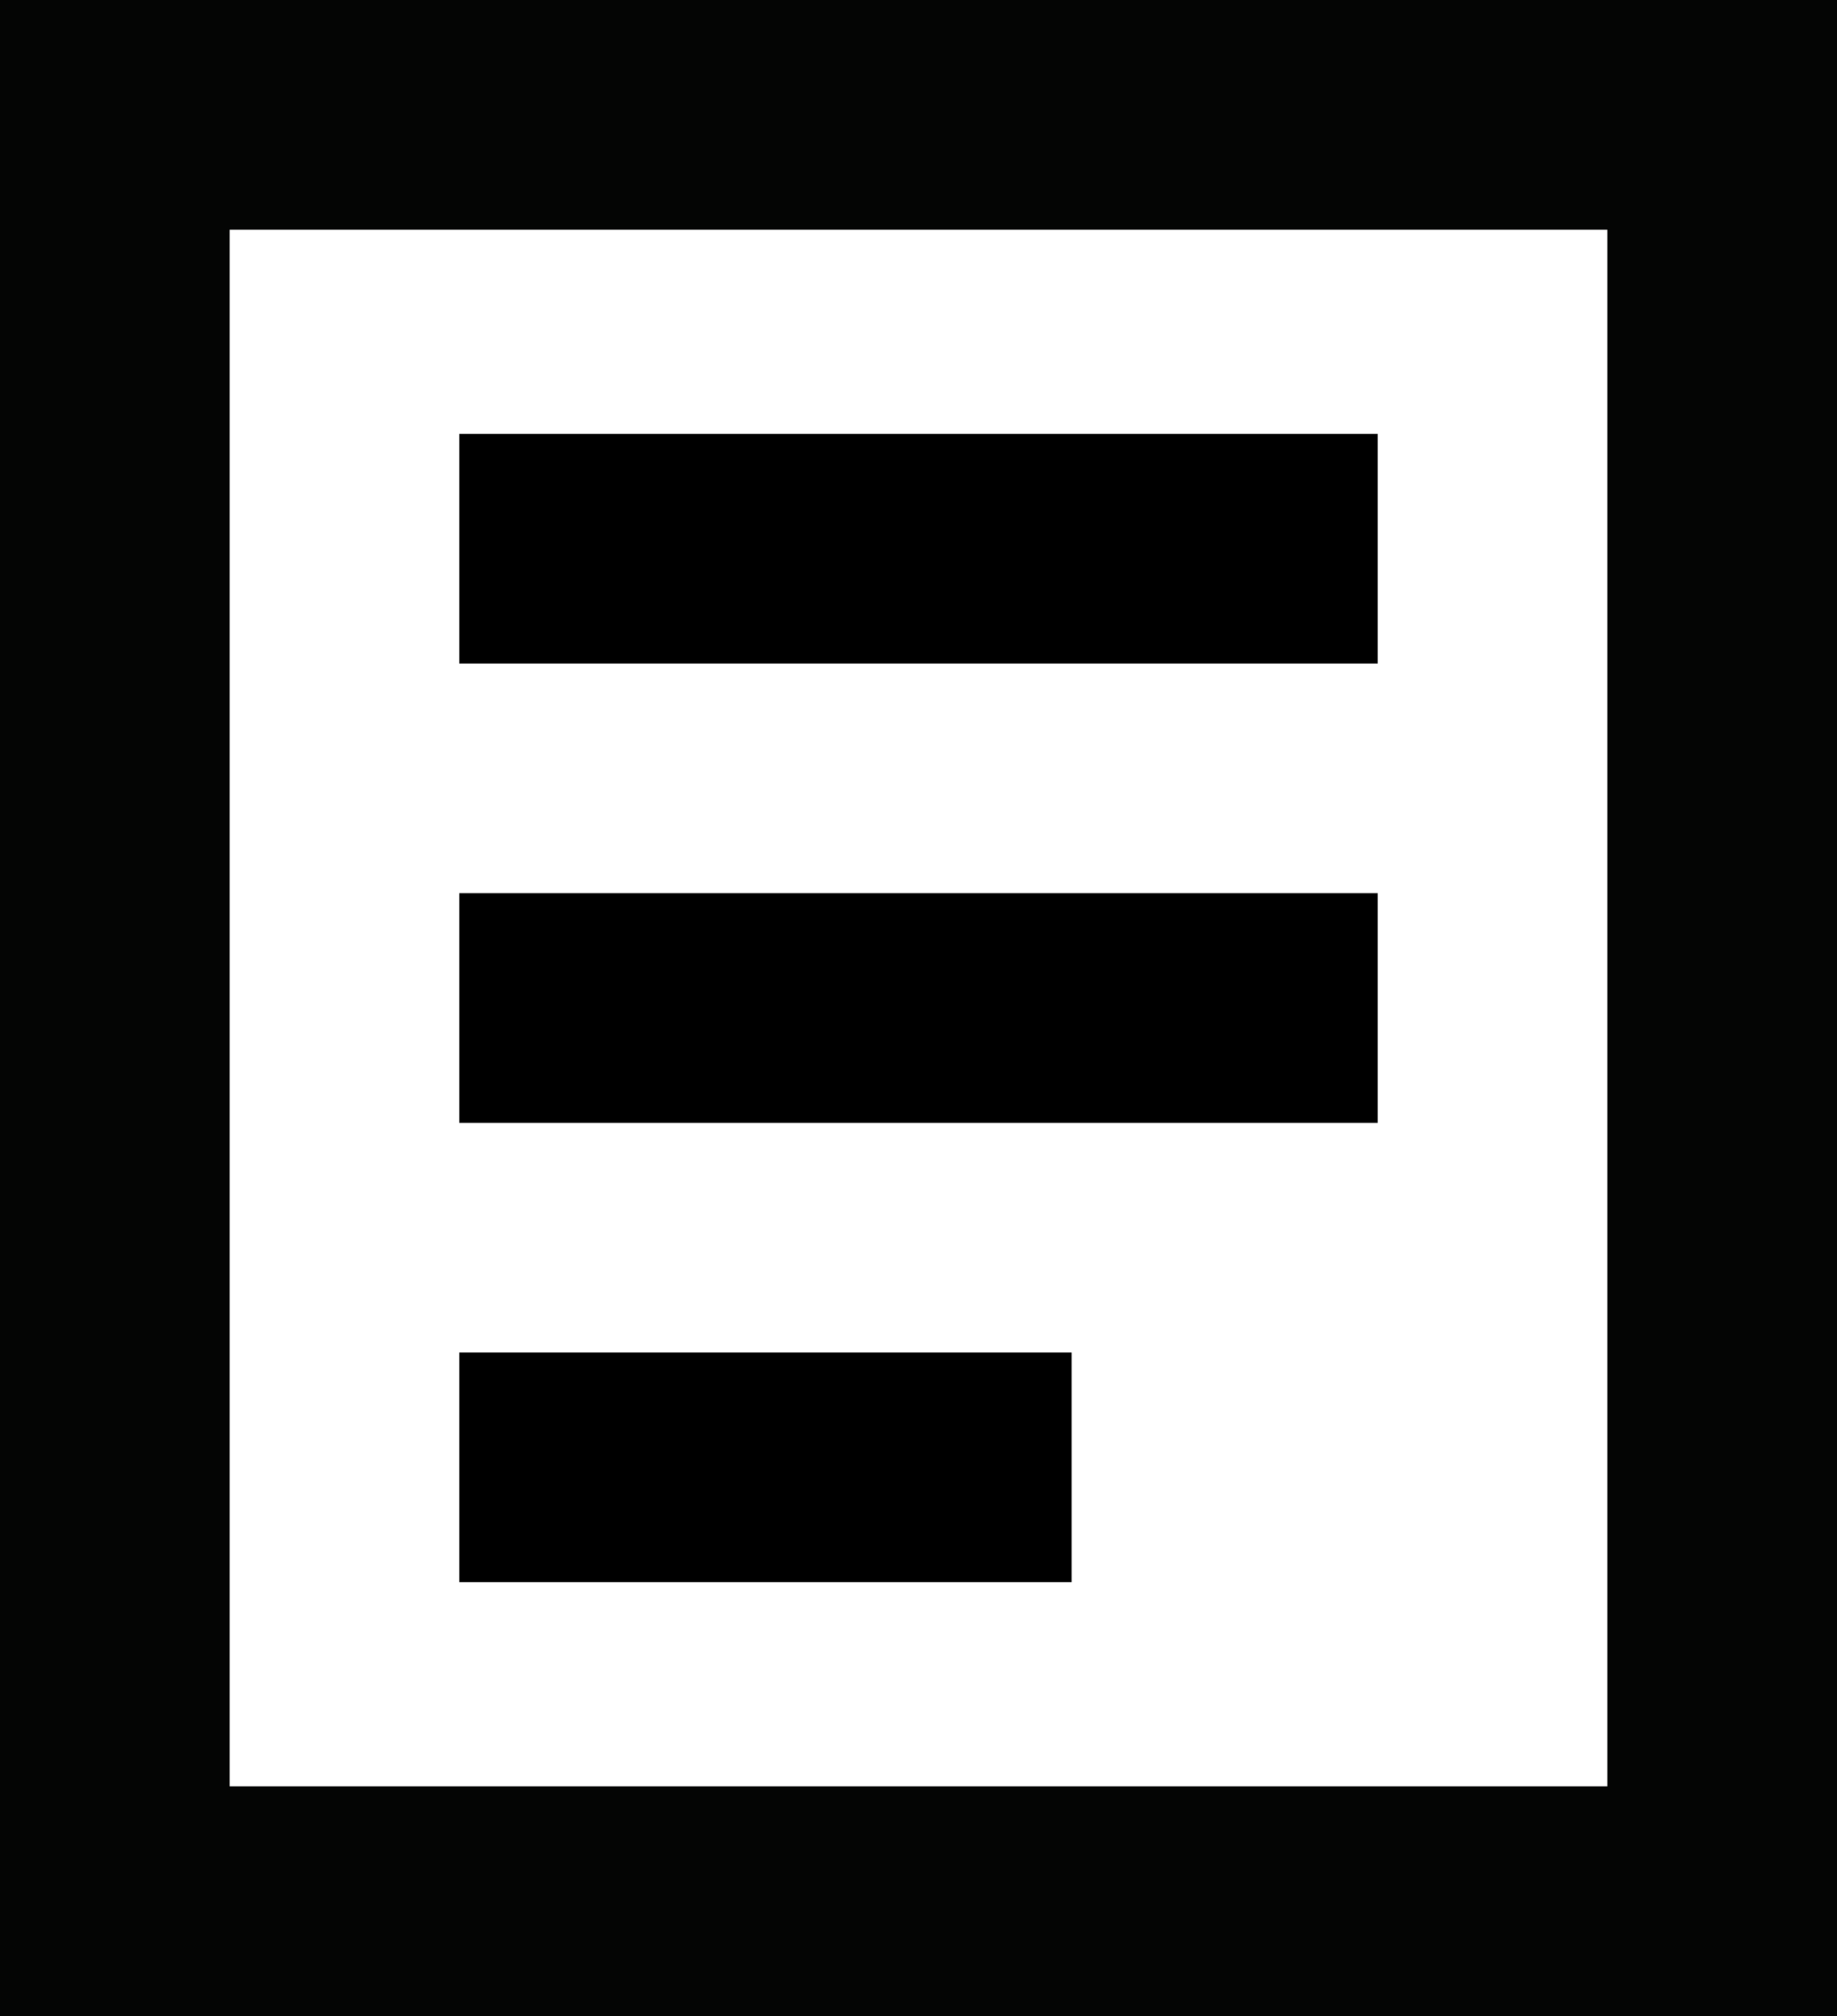
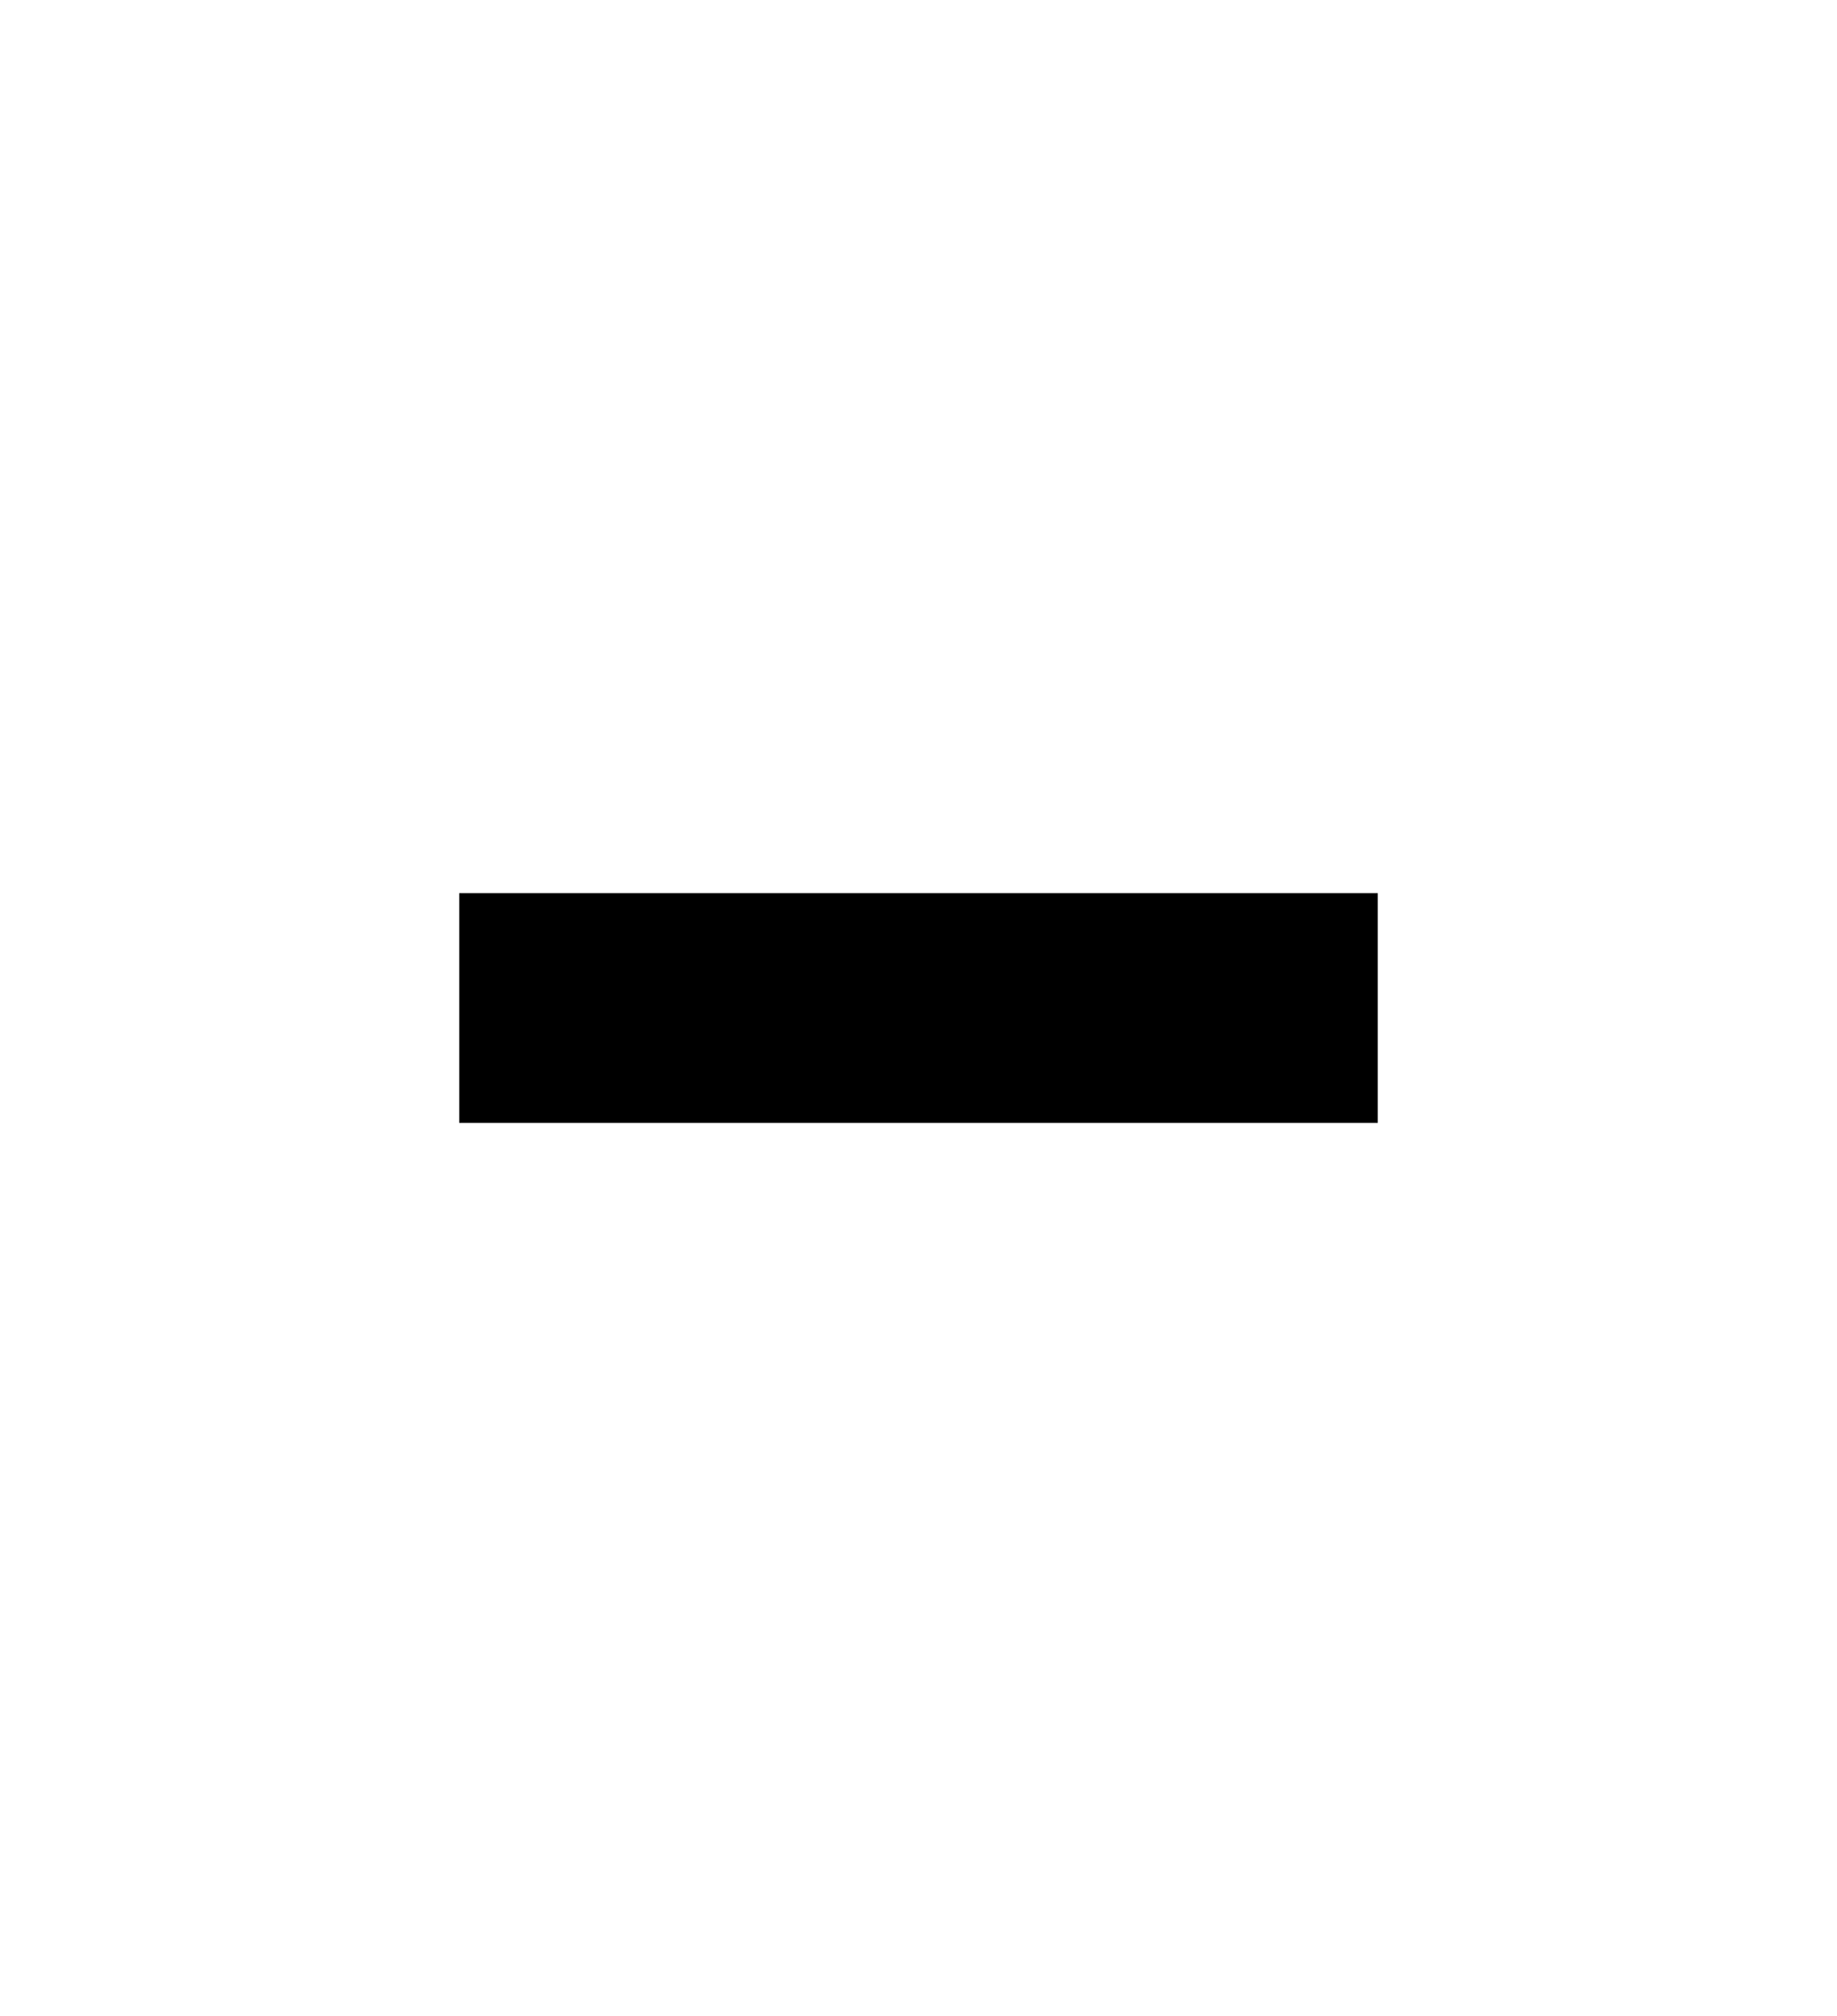
<svg xmlns="http://www.w3.org/2000/svg" width="72" height="79" viewBox="0 0 72 79">
  <g id="icon-racconto" transform="translate(-1980 414)">
-     <path id="Path_11" data-name="Path 11" d="M9,9H63V70H9ZM0,79H72V0H0Z" transform="translate(1980 -414)" fill="#040504" />
-     <rect id="Rectangle_23" data-name="Rectangle 23" width="36" height="9" transform="translate(1998 -397)" />
    <rect id="Rectangle_25" data-name="Rectangle 25" width="36" height="9" transform="translate(1998 -379)" />
-     <rect id="Rectangle_26" data-name="Rectangle 26" width="24" height="9" transform="translate(1998 -361)" />
  </g>
</svg>